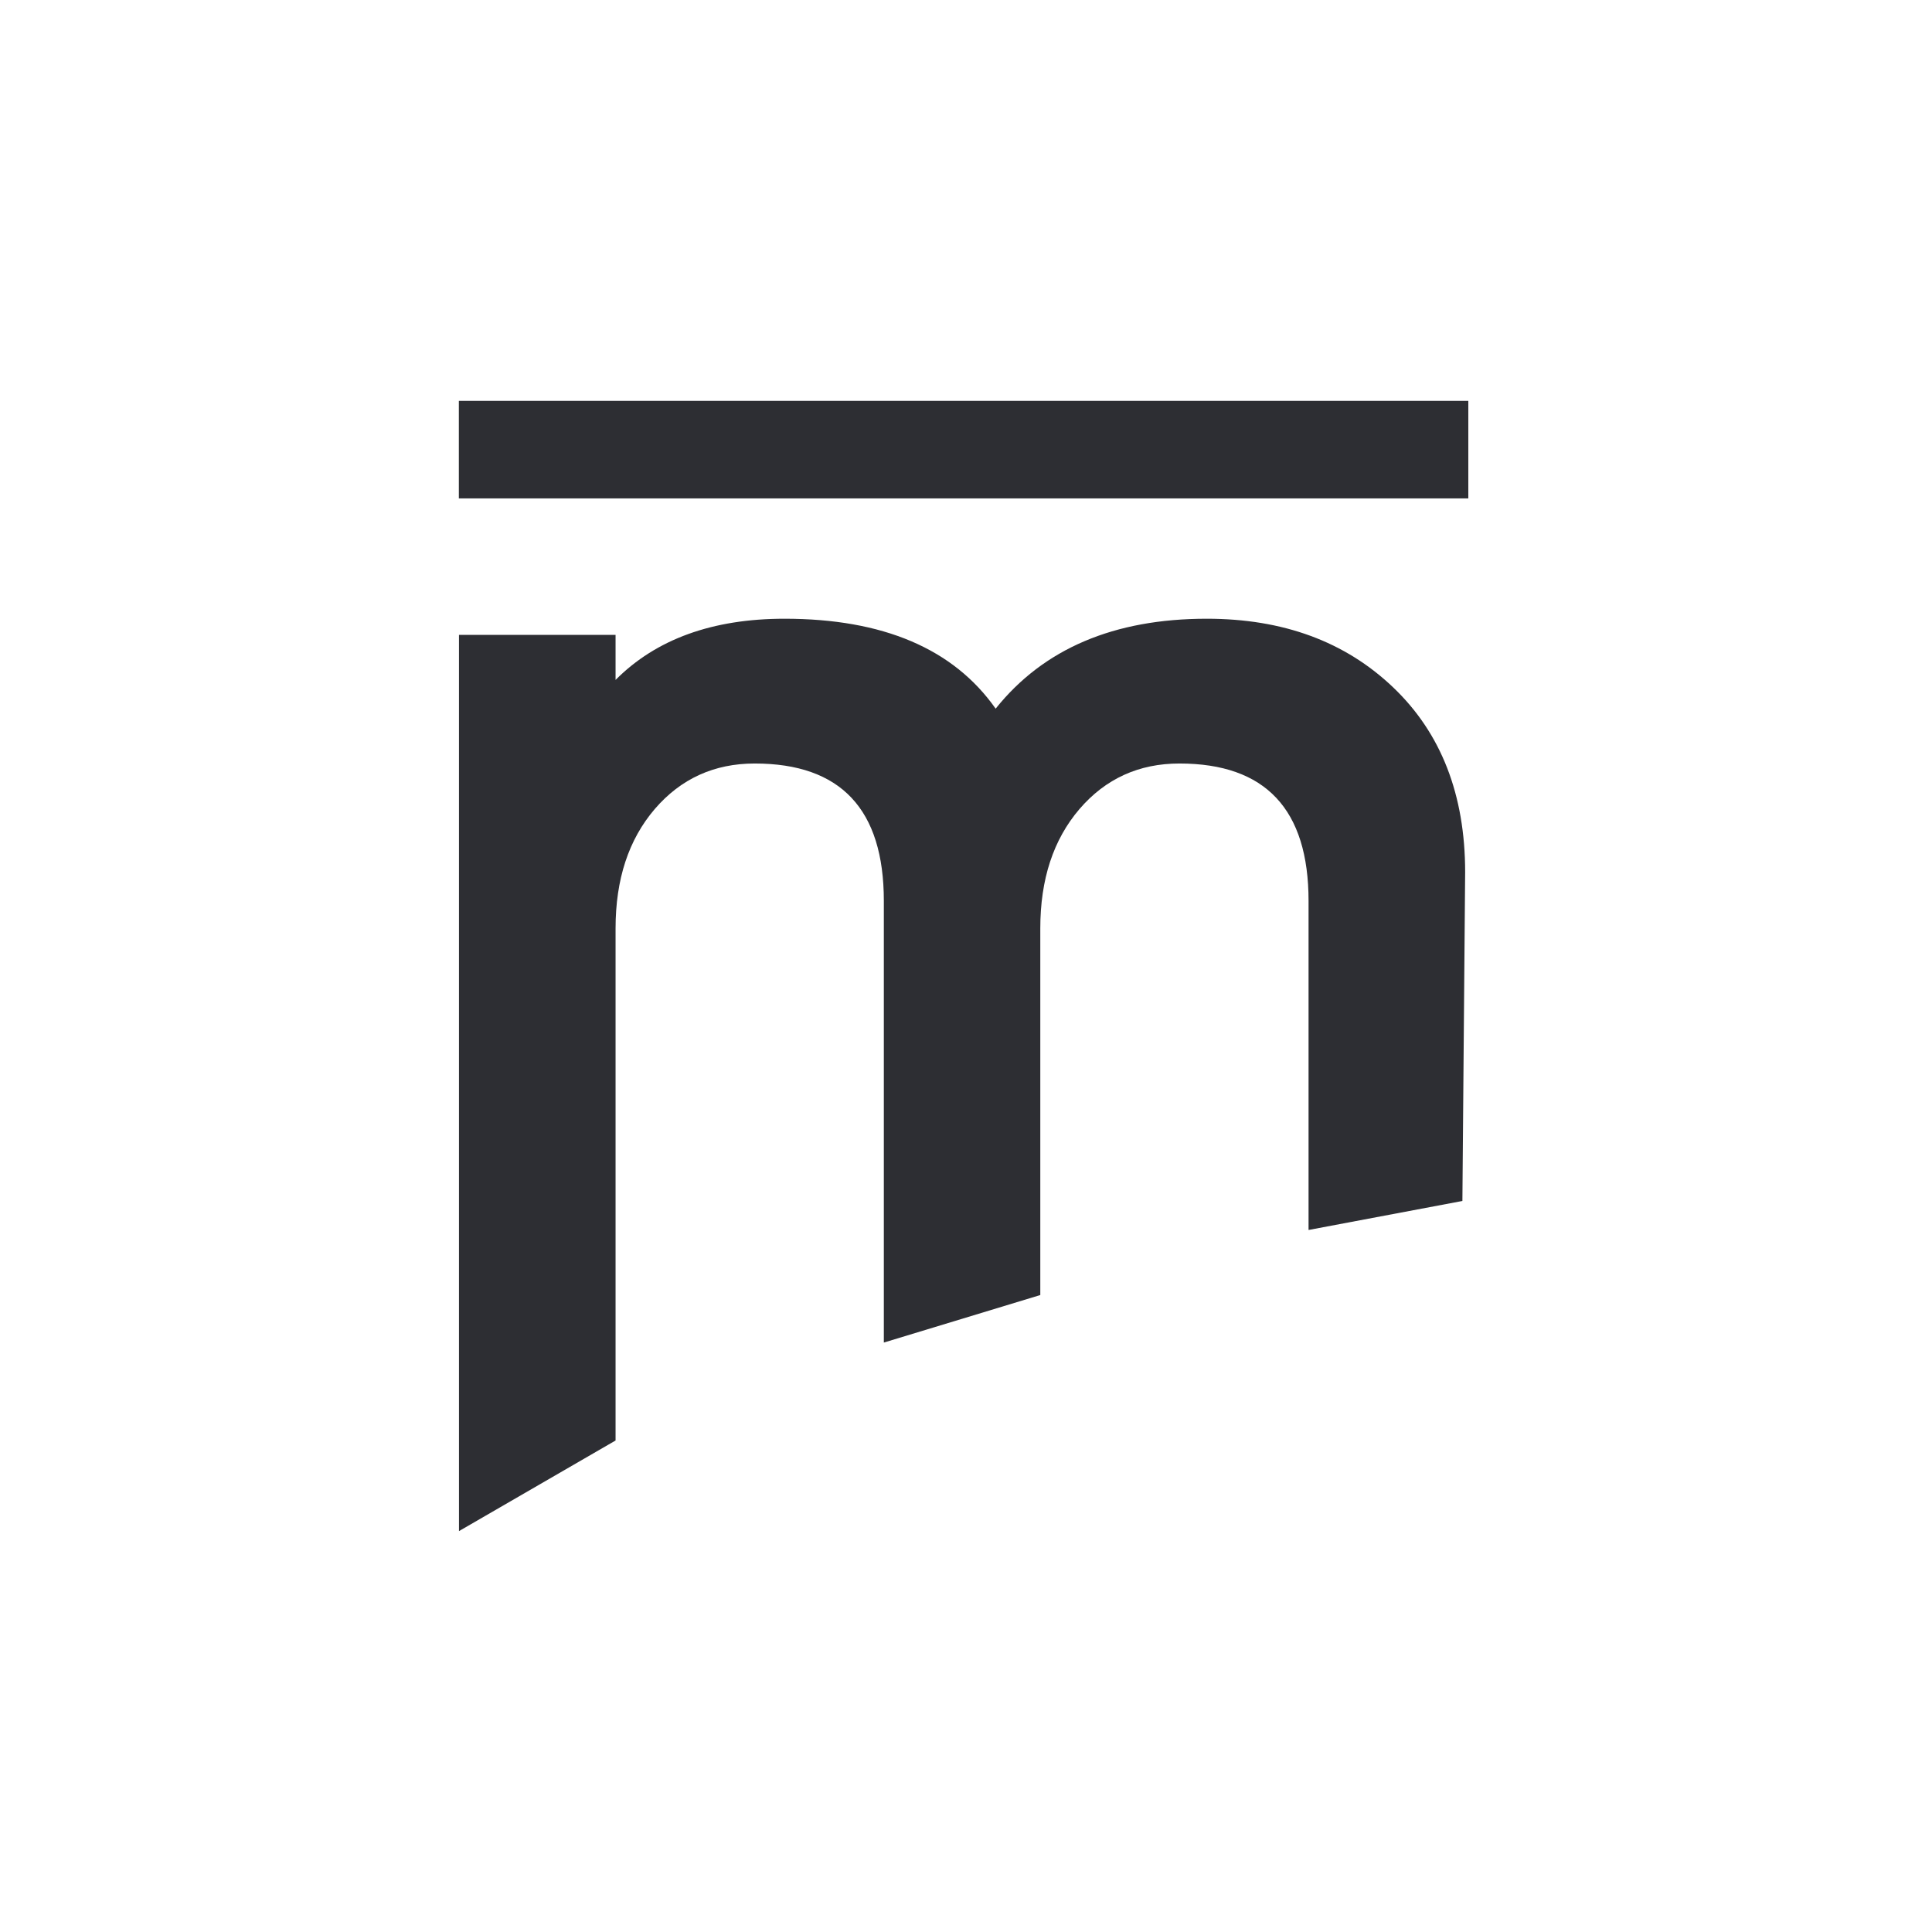
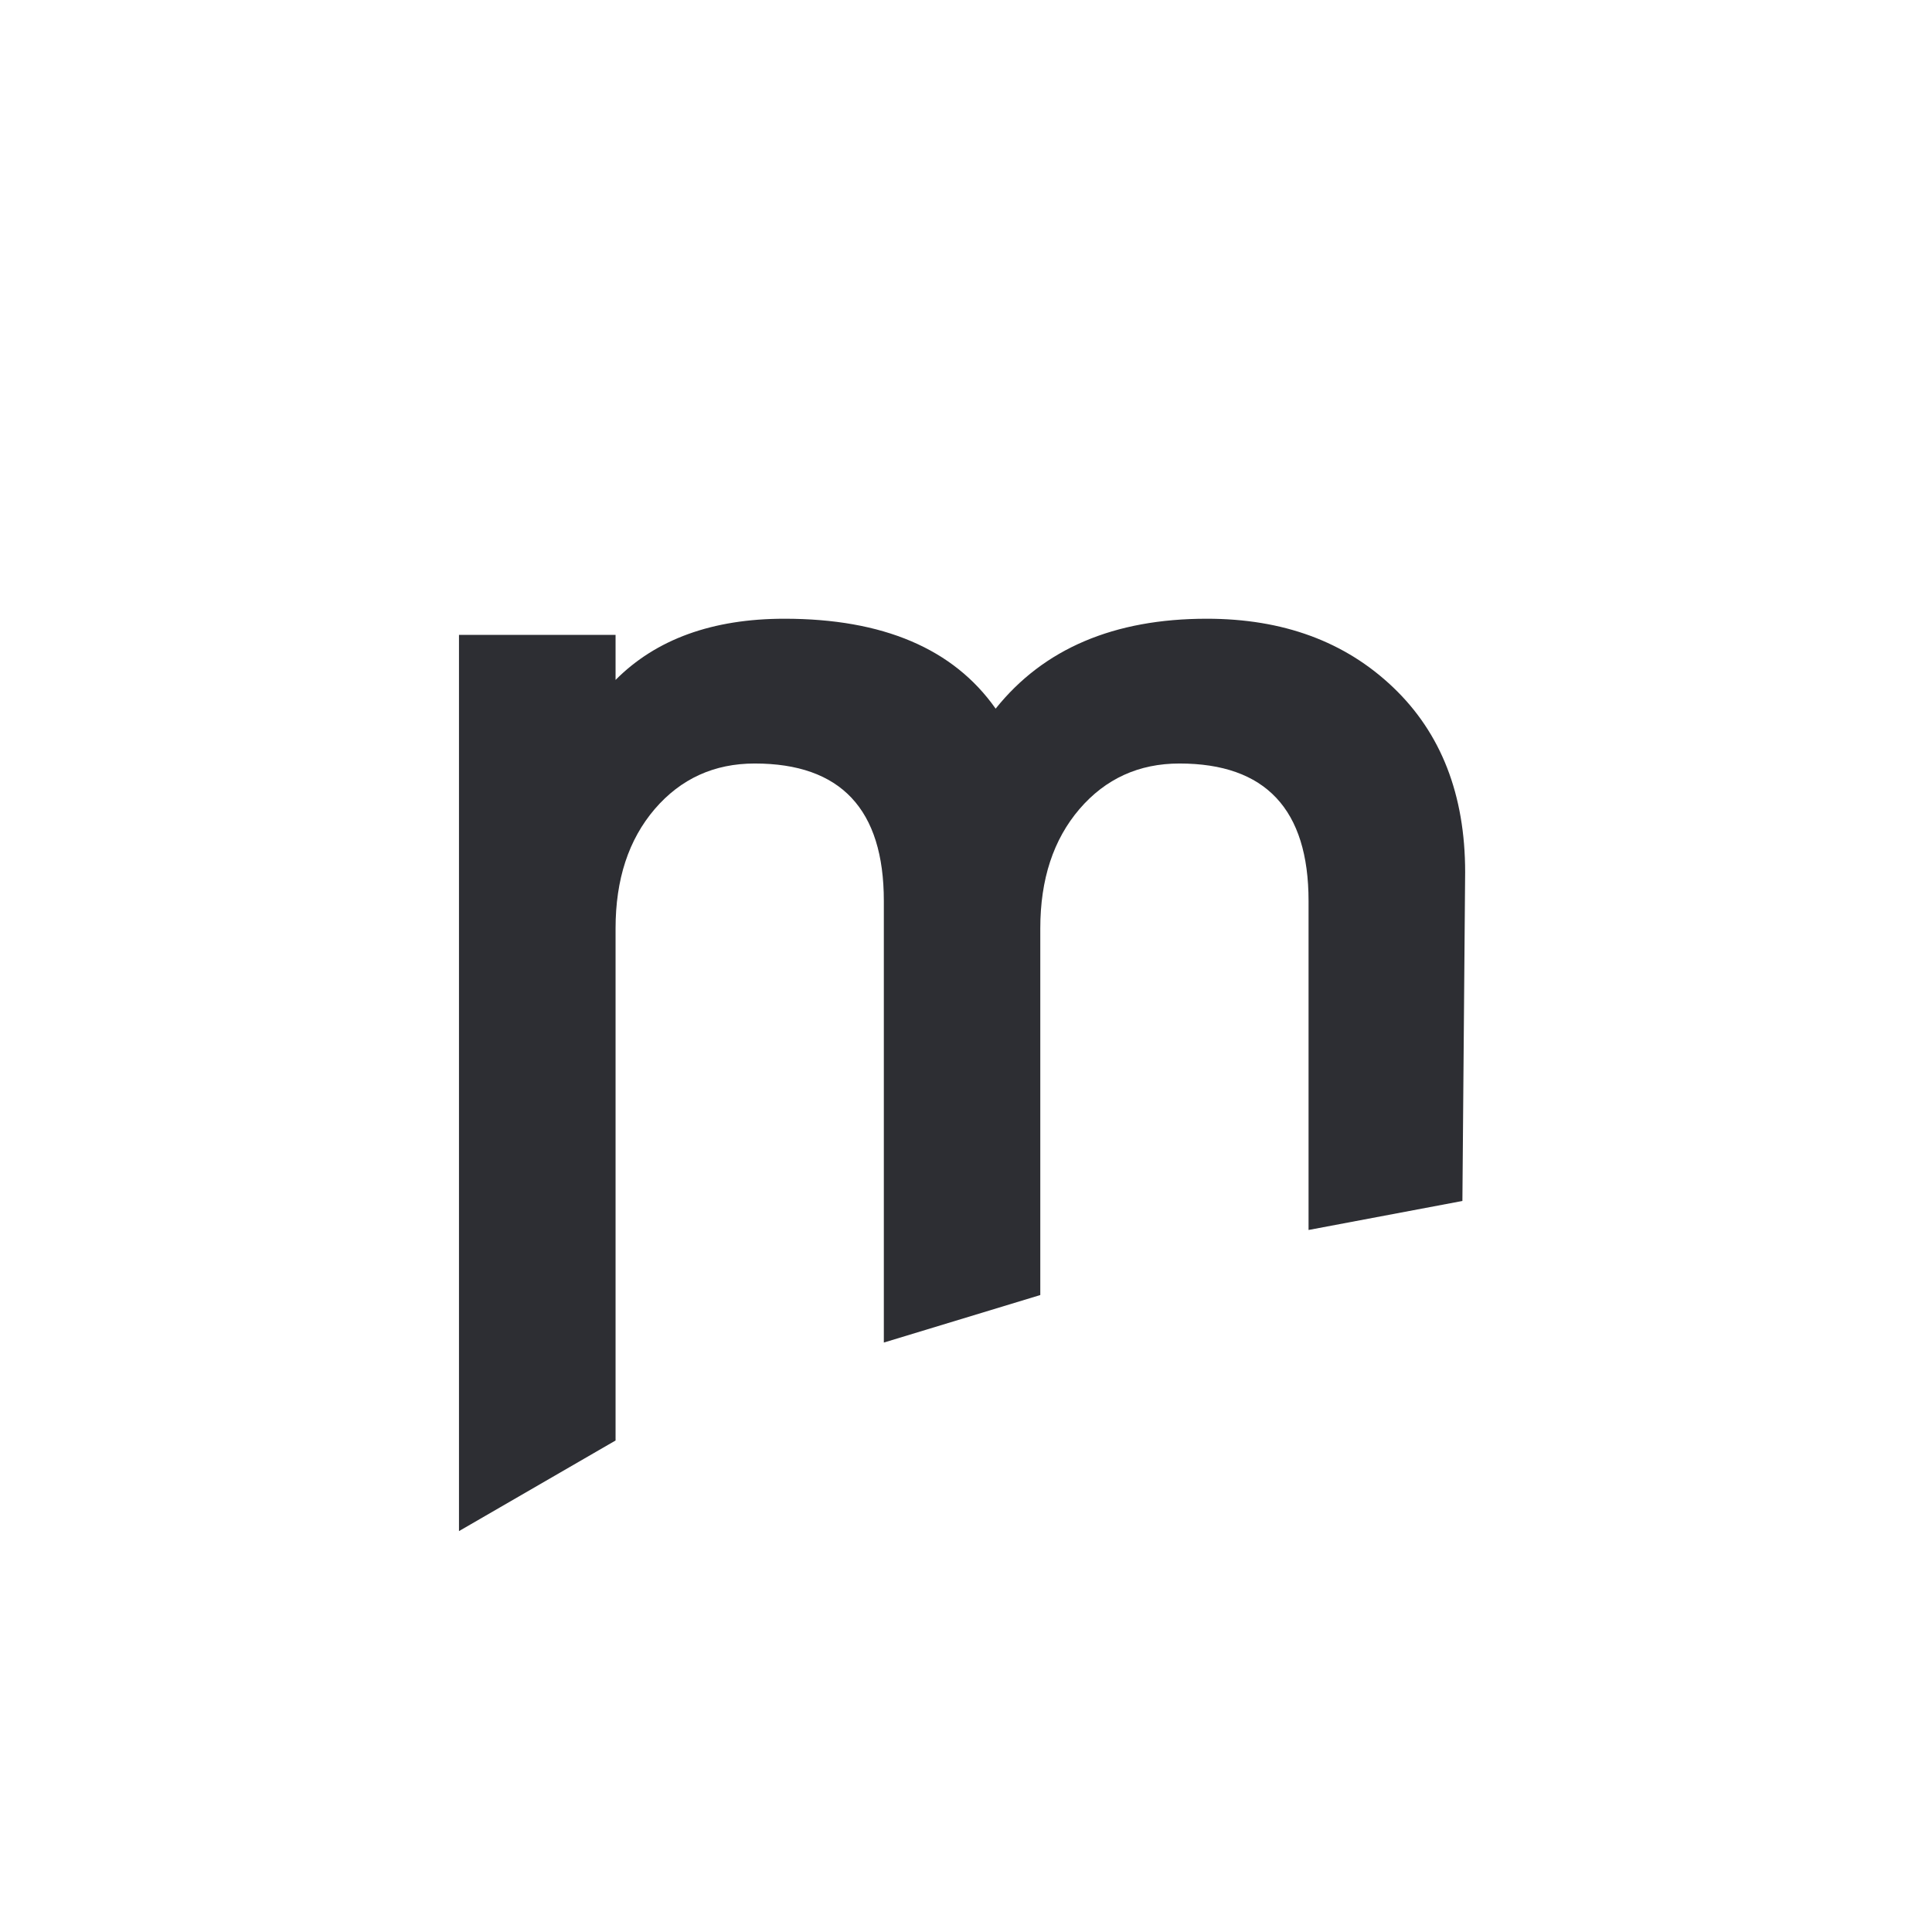
<svg xmlns="http://www.w3.org/2000/svg" width="400" height="400" viewBox="0 0 400 400" fill="none">
-   <rect width="400" height="400" fill="white" />
  <path fill-rule="evenodd" clip-rule="evenodd" d="M127.446 192.222C127.446 182.041 130.148 173.833 135.551 167.513C140.954 161.22 147.867 158.076 156.256 158.076C174.087 158.076 182.989 167.57 182.989 186.531C182.989 217.009 182.989 247.485 182.989 277.962C193.787 274.683 204.584 271.404 215.381 268.125C215.381 242.824 215.381 217.523 215.381 192.222C215.381 182.041 218.083 173.833 223.486 167.513C228.89 161.22 235.801 158.076 244.191 158.076C262.022 158.076 270.922 167.57 270.922 186.531C270.922 209.239 270.922 231.945 270.922 254.653C281.539 252.651 292.157 250.651 302.774 248.649C302.964 225.96 303.154 203.271 303.343 180.582C303.343 164.538 298.367 151.782 288.442 142.316C278.487 132.821 265.633 128.102 249.849 128.102C230.653 128.102 216.063 134.308 206.138 146.72C197.407 134.308 182.817 128.102 162.426 128.102C147.524 128.102 135.836 132.334 127.446 140.771C127.446 137.663 127.446 134.556 127.446 131.448C116.64 131.448 105.834 131.448 95.027 131.448C95.027 193.299 95.027 255.149 95.027 317C105.834 310.746 116.64 304.494 127.446 298.24C127.446 262.901 127.446 227.562 127.446 192.222Z" fill="#2D2E33" />
-   <path fill-rule="evenodd" clip-rule="evenodd" d="M304 83C234.333 83 164.667 83 95 83C95 89.73 95 96.461 95 103.191C164.667 103.191 234.333 103.191 304 103.191C304 96.461 304 89.73 304 83Z" fill="#2D2E33" />
</svg>